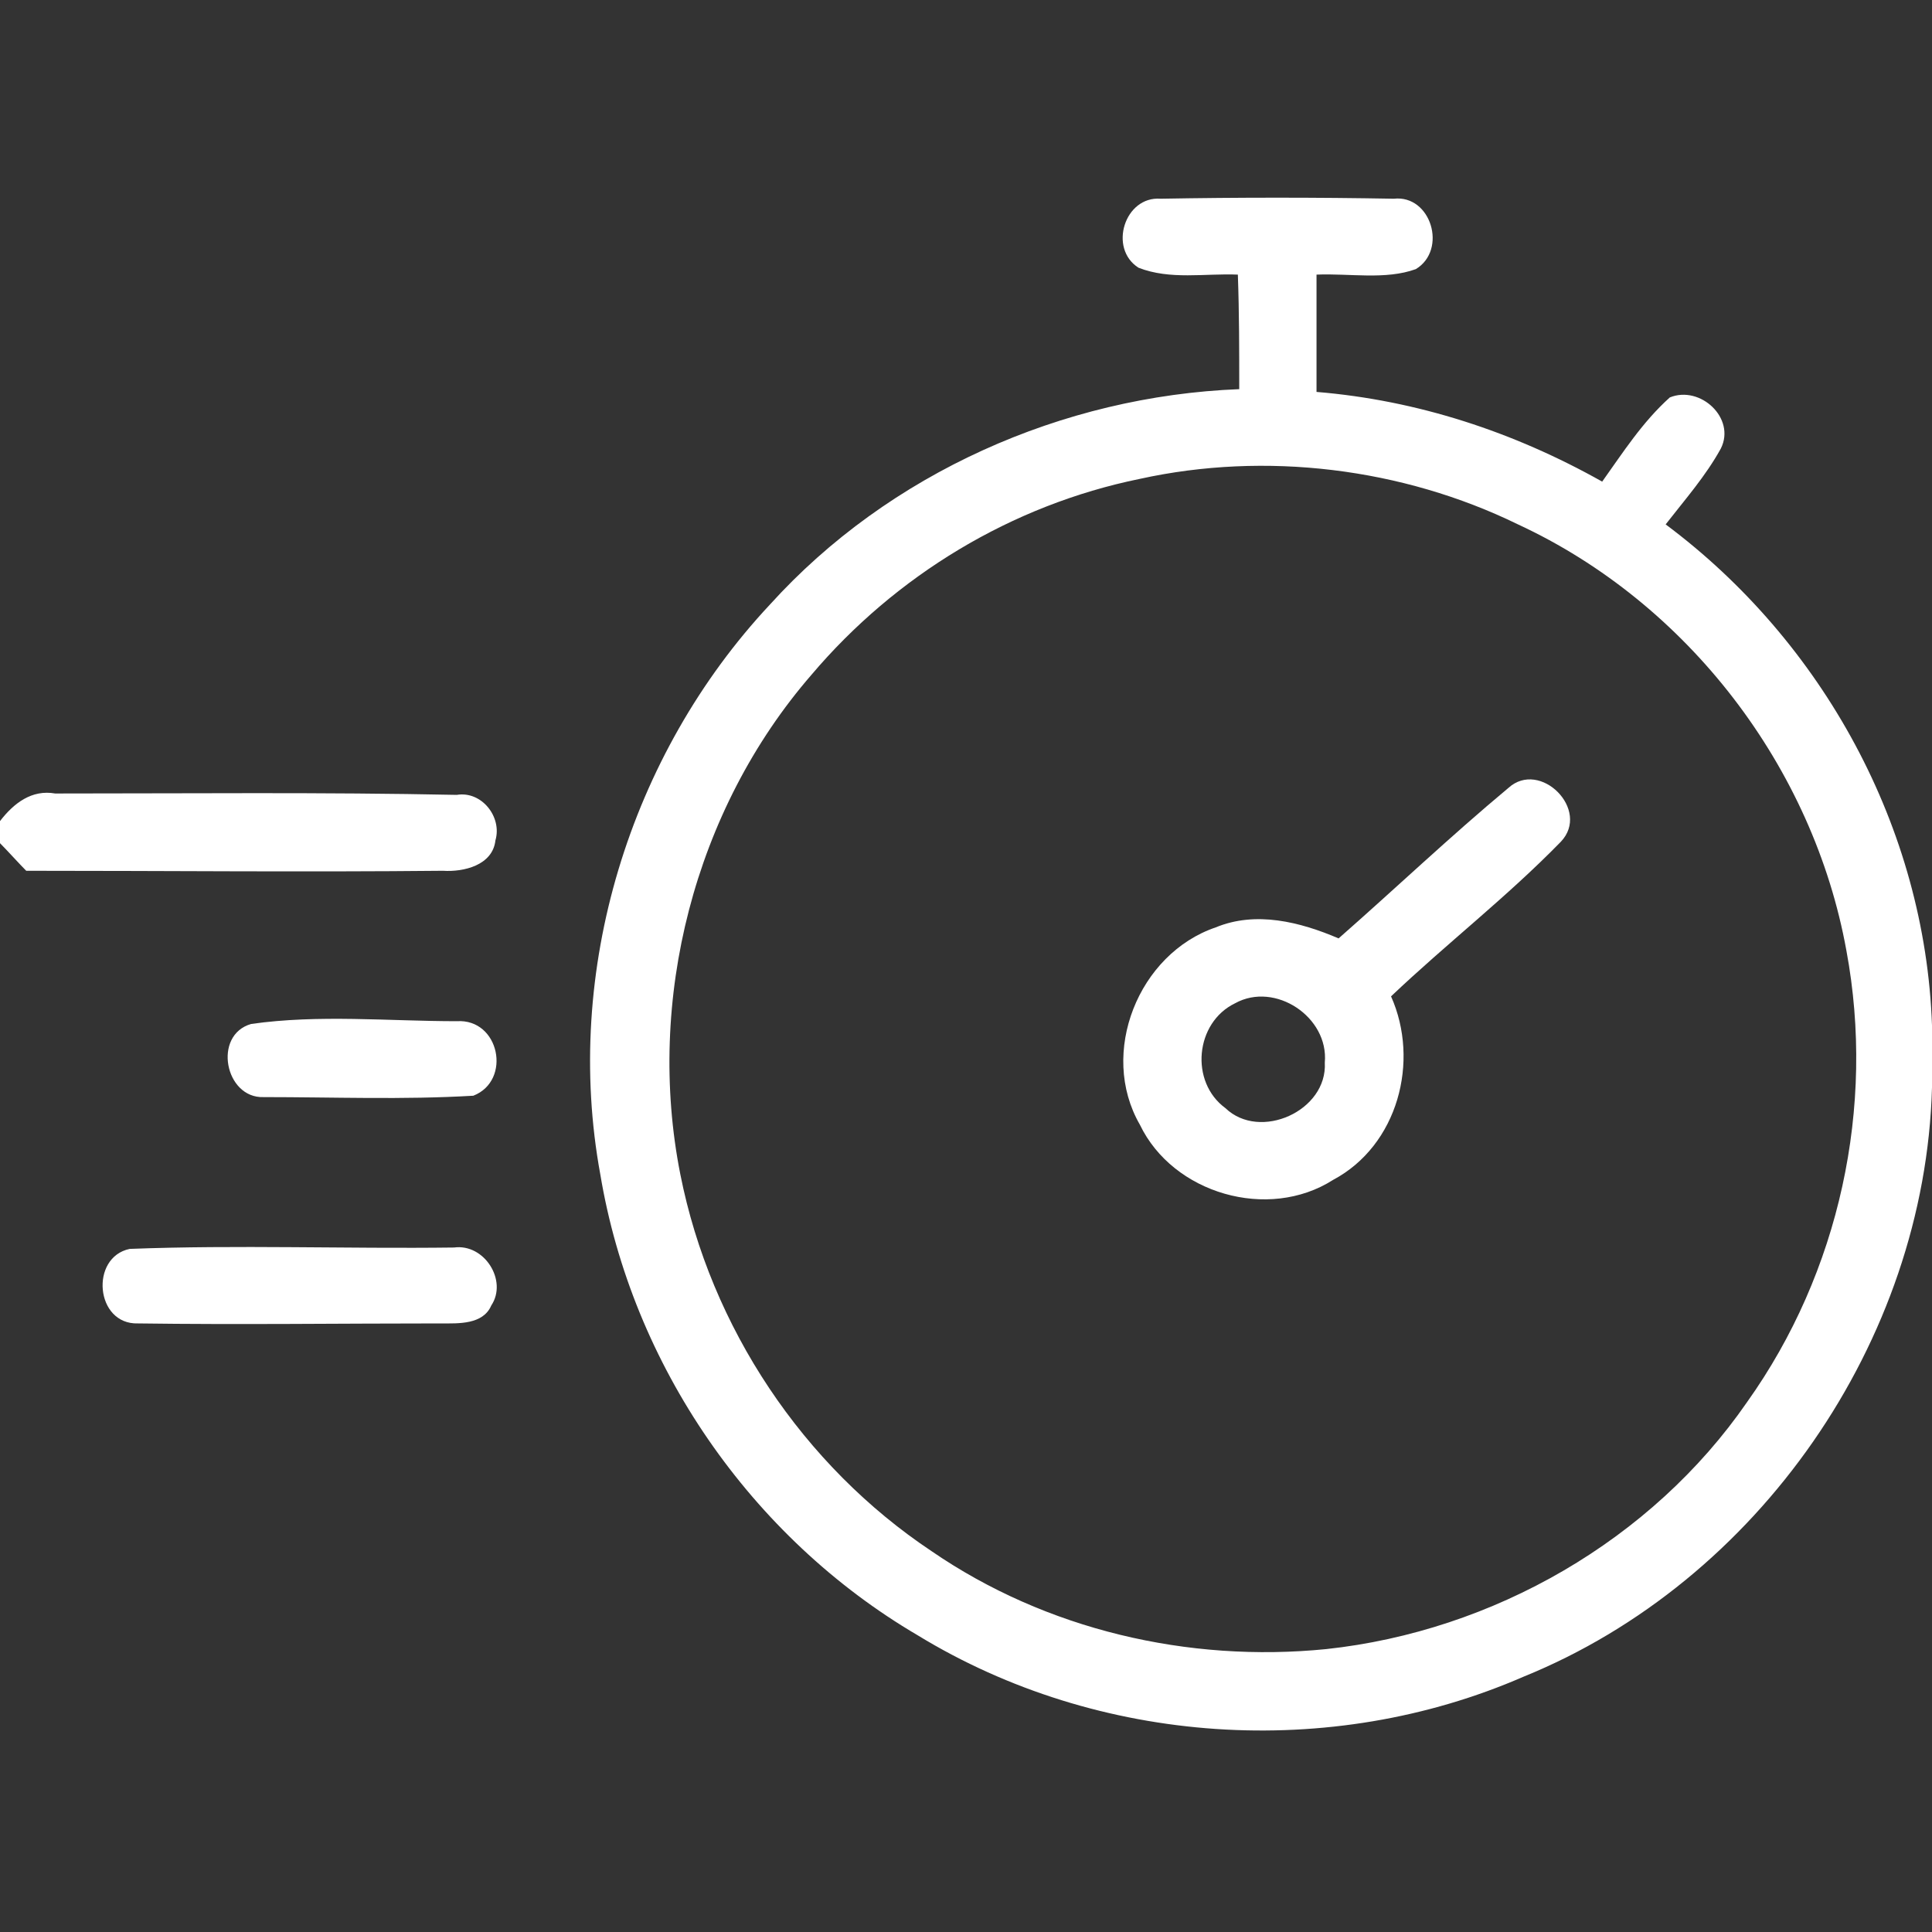
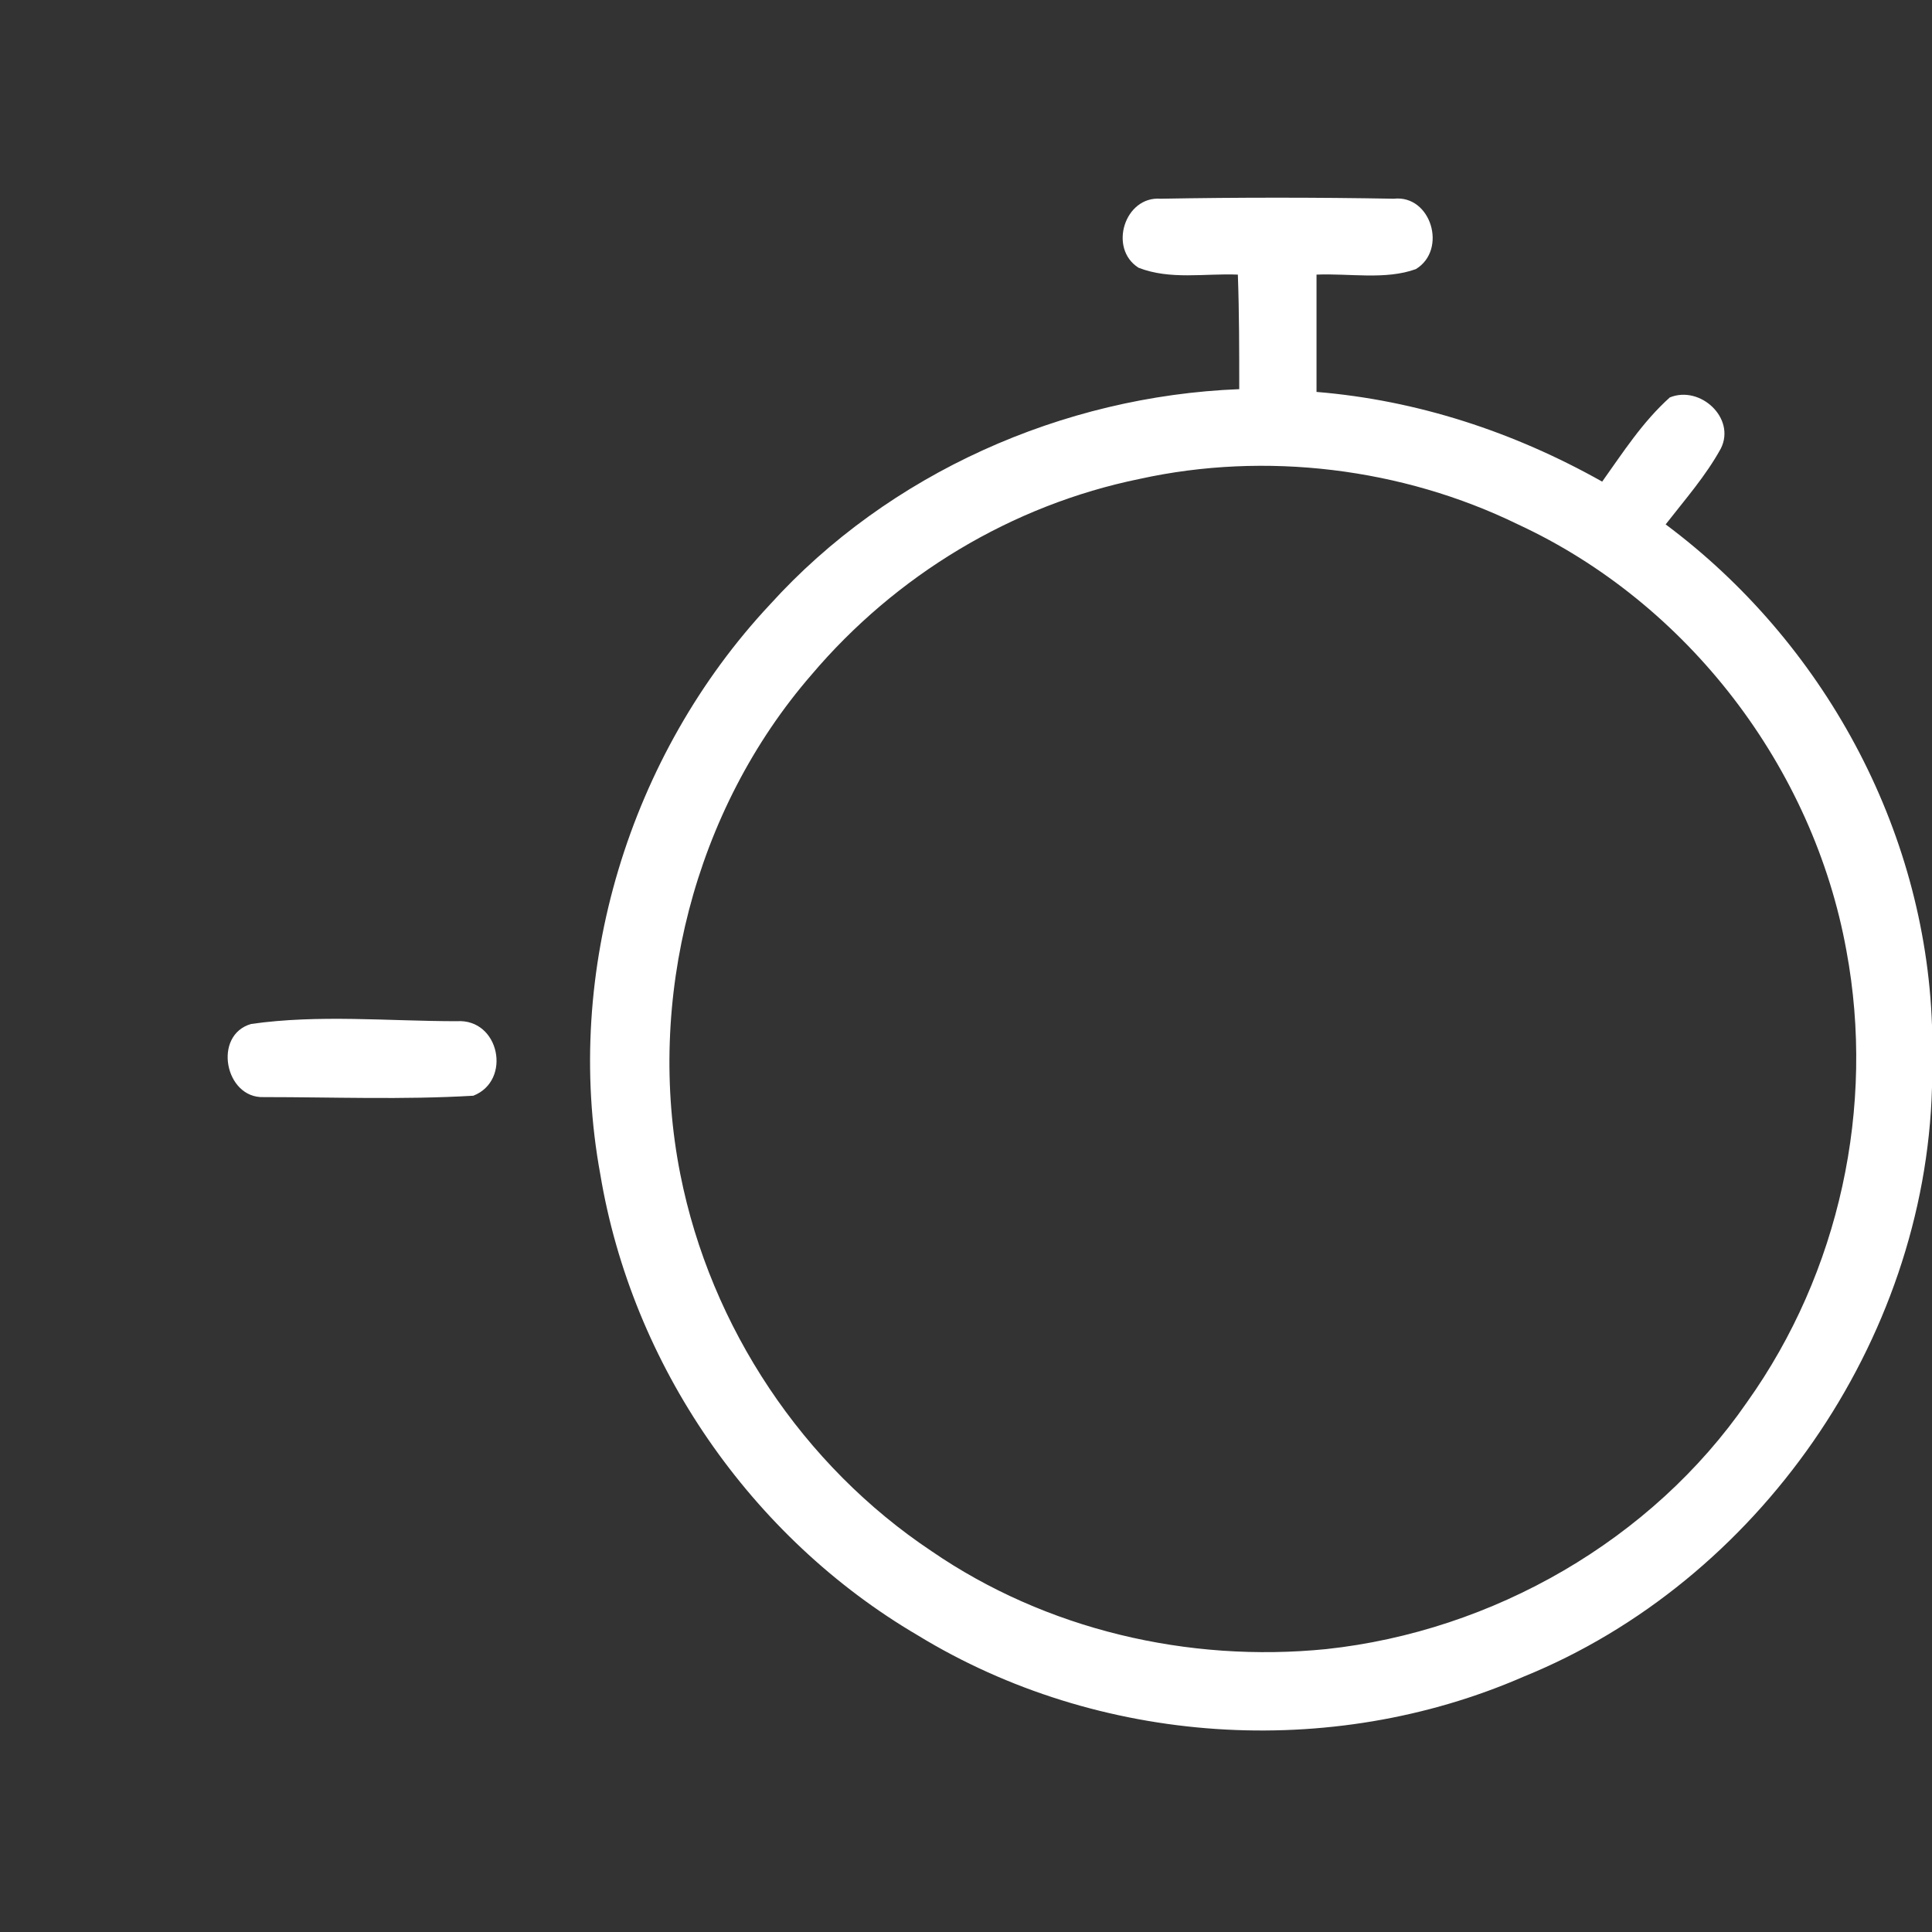
<svg xmlns="http://www.w3.org/2000/svg" width="140" height="140" viewBox="0 0 140 140">
  <rect x="0" y="0" width="140" height="140" fill="#333333" stroke="none" />
  <style>.a{fill:#fff;}</style>
  <path d="M82.5 19.4C80.3 18 81.5 14.2 84.1 14.4 89.7 14.3 95.4 14.3 101 14.4 103.7 14.1 104.9 18.1 102.6 19.5 100.4 20.3 97.8 19.8 95.4 19.9 95.4 22.7 95.4 25.6 95.4 28.4 102.7 29 109.7 31.3 116.1 34.9 117.6 32.8 119 30.6 121 28.8 123.2 27.9 125.8 30.3 124.7 32.5 123.6 34.5 122.1 36.2 120.7 38 132.1 46.5 139.5 60 140 74.3L140 78.8C139.5 97.2 127.4 114.6 110.4 121.5 96.4 127.6 79.6 126.5 66.5 118.5 54.4 111.4 45.8 98.9 43.5 85.1 40.8 70.4 45.6 54.7 55.8 43.8 64.4 34.3 77 28.7 89.8 28.2 89.8 25.4 89.8 22.7 89.7 19.9 87.3 19.8 84.8 20.3 82.5 19.4M82.6 34.7C73.3 36.6 64.9 41.7 58.8 48.9 50.3 58.7 46.8 72.5 49.3 85.1 51.5 96.2 58.2 106.2 67.5 112.4 75.8 118.1 86.1 120.5 96.1 119.5 108.2 118.2 119.7 111.6 126.6 101.6 133.3 92.2 135.9 80.2 133.8 68.9 131.4 55.6 122.3 43.7 110 38 101.6 33.9 91.7 32.7 82.6 34.7Z" class="a" />
-   <path d="M109.3 57.1C111.6 55 115.3 58.7 113.1 61 109.2 65 104.8 68.4 100.8 72.2 102.9 76.9 101.3 83 96.6 85.5 91.9 88.5 85 86.5 82.6 81.5 79.6 76.3 82.5 69.1 88.1 67.2 91 66 94.2 66.8 97 68 101.1 64.4 105.1 60.6 109.3 57.1M89.5 72.7C86.6 74.1 86.2 78.4 88.8 80.3 91.3 82.7 96.2 80.5 96 77 96.3 73.7 92.4 71.1 89.5 72.7Z" class="a" />
-   <path d="M0 59.5C1 58.2 2.3 57.2 4 57.5 13.7 57.5 23.4 57.4 33.1 57.6 34.9 57.3 36.4 59.2 35.9 60.9 35.7 62.7 33.6 63.2 32.1 63.1 22 63.2 12 63.1 1.9 63.1 1.4 62.6 0.5 61.6 0 61.1L0 59.5Z" class="a" />
+   <path d="M0 59.5L0 59.5Z" class="a" />
  <path d="M18.2 74.2C23.1 73.5 28.2 74 33.1 74 36.2 73.8 37.1 78.3 34.3 79.4 29.2 79.7 24.2 79.5 19.1 79.5 16.3 79.6 15.4 75 18.2 74.2Z" class="a" />
-   <path d="M9.4 90.5C17.2 90.2 25.1 90.5 32.9 90.4 35.1 90.1 36.8 92.8 35.6 94.6 35 96 33.2 95.9 32 95.9 24.7 95.9 17.3 96 10 95.9 6.9 96 6.5 91.1 9.4 90.5Z" class="a" />
</svg>